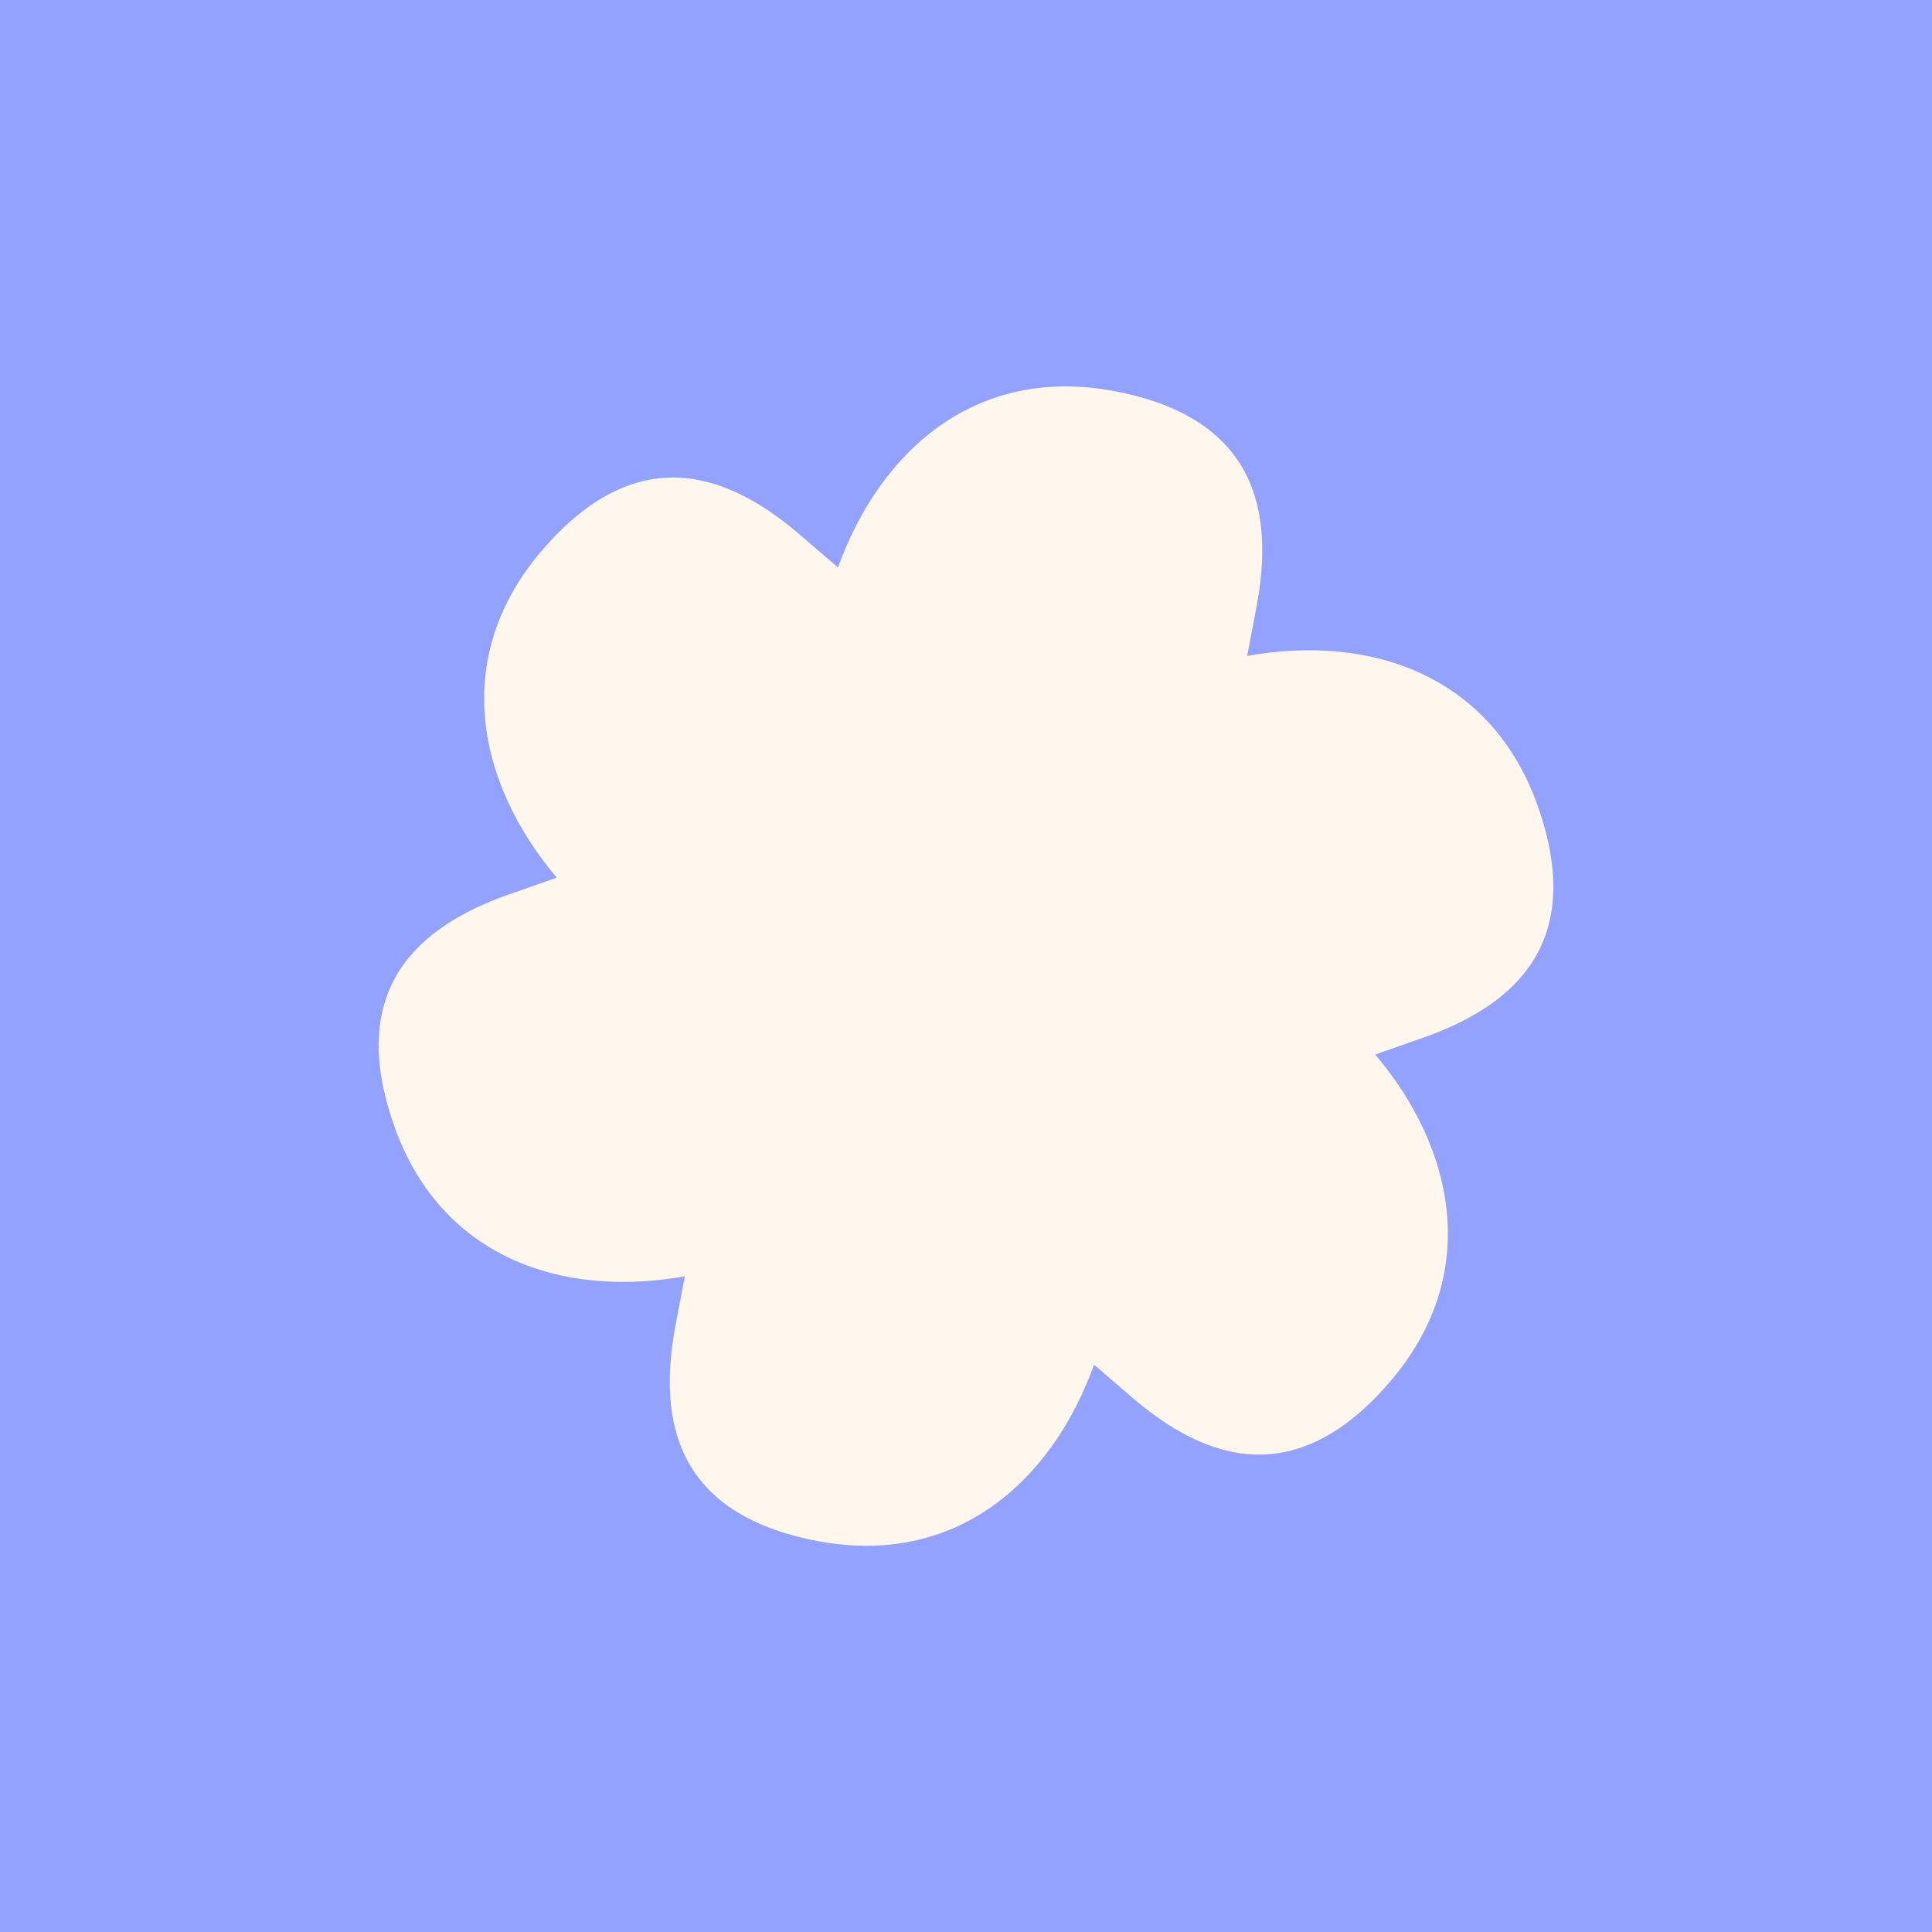
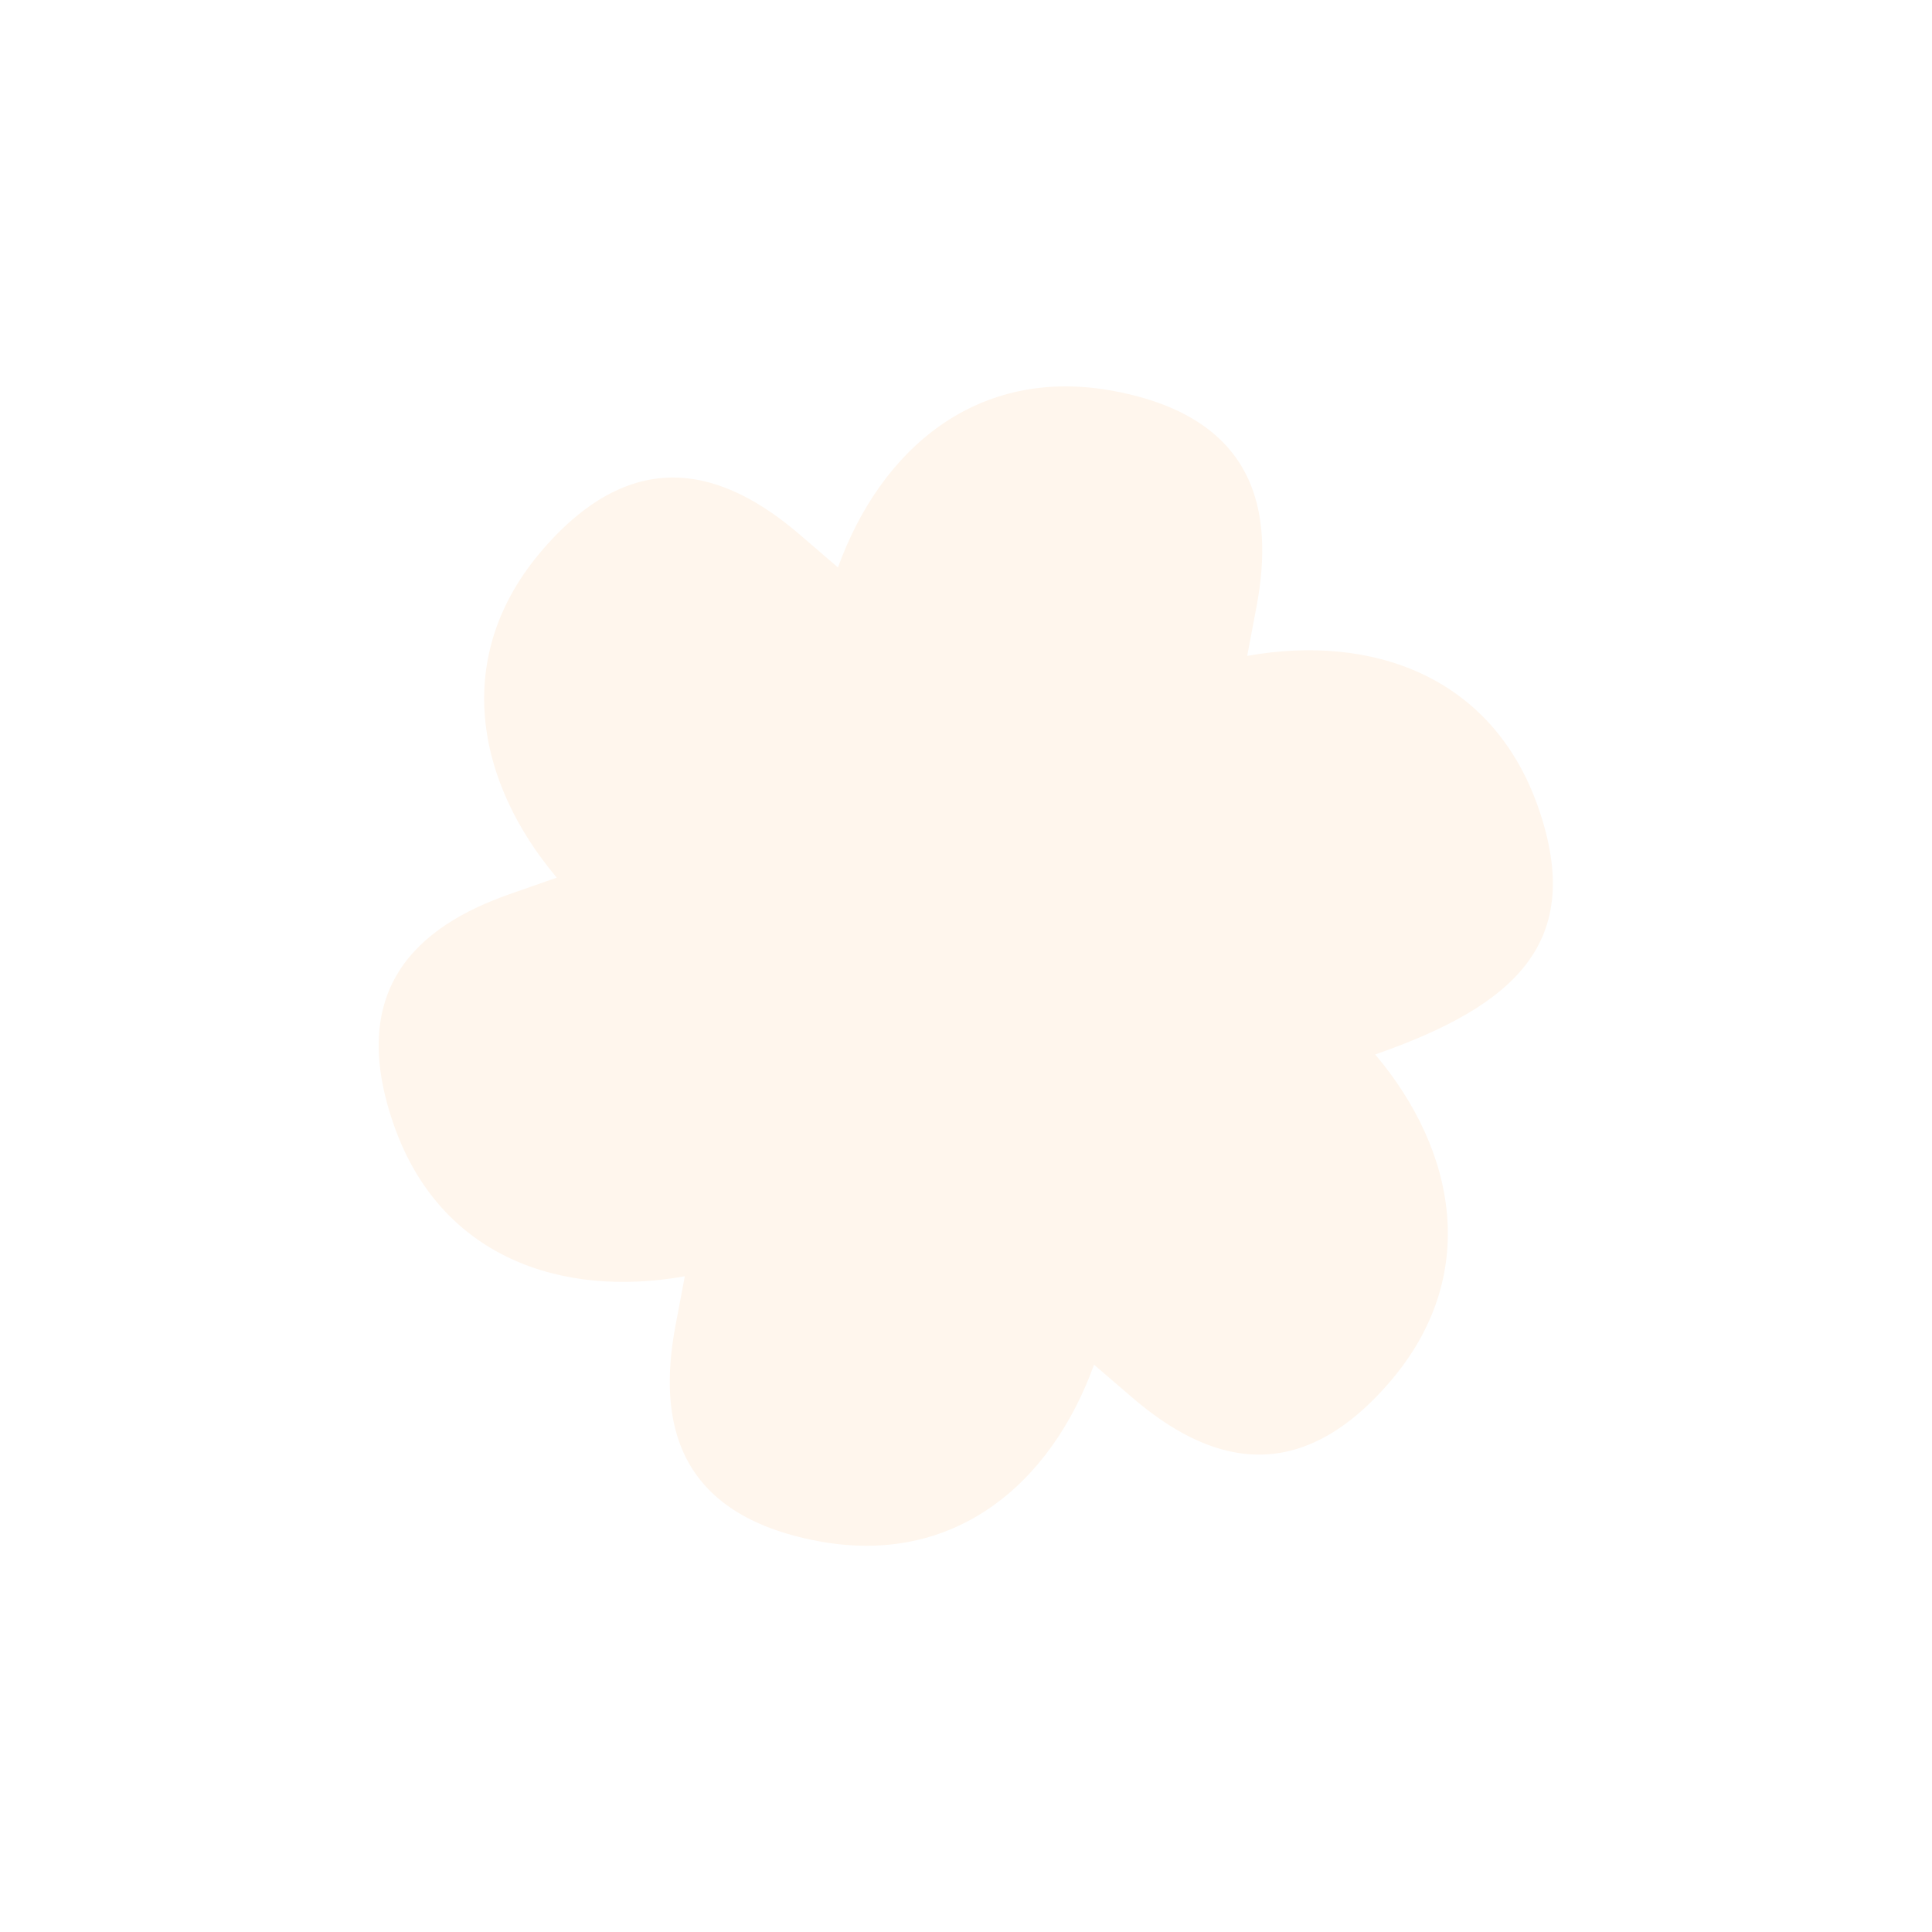
<svg xmlns="http://www.w3.org/2000/svg" width="500" height="500" viewBox="0 0 500 500" fill="none">
-   <rect width="500" height="500" fill="#92A2FE" />
-   <path d="M398.066 208.871C386.133 174.801 354.852 164.005 322.775 169.747L325.18 157.023C329.898 132.064 324.915 108.122 288.396 101.221C252.922 94.516 227.935 116.215 216.864 146.862L207.049 138.417C187.793 121.853 164.566 114.194 140.332 142.371C116.792 169.742 123.086 202.231 144.092 227.136L131.872 231.415C107.898 239.811 89.655 256.093 101.939 291.171C113.872 325.242 145.153 336.037 177.23 330.296L174.825 343.019C170.108 367.979 175.091 391.92 211.61 398.821C247.083 405.527 272.07 383.828 283.136 353.181L292.951 361.62C312.207 378.184 335.434 385.843 359.668 357.666C383.208 330.296 376.914 297.807 355.908 272.901L368.128 268.622C392.102 260.226 410.345 243.944 398.061 208.866L398.066 208.871Z" fill="#FFF6ED" />
+   <path d="M398.066 208.871C386.133 174.801 354.852 164.005 322.775 169.747L325.18 157.023C329.898 132.064 324.915 108.122 288.396 101.221C252.922 94.516 227.935 116.215 216.864 146.862L207.049 138.417C187.793 121.853 164.566 114.194 140.332 142.371C116.792 169.742 123.086 202.231 144.092 227.136L131.872 231.415C107.898 239.811 89.655 256.093 101.939 291.171C113.872 325.242 145.153 336.037 177.23 330.296L174.825 343.019C170.108 367.979 175.091 391.92 211.61 398.821C247.083 405.527 272.07 383.828 283.136 353.181L292.951 361.62C312.207 378.184 335.434 385.843 359.668 357.666C383.208 330.296 376.914 297.807 355.908 272.901C392.102 260.226 410.345 243.944 398.061 208.866L398.066 208.871Z" fill="#FFF6ED" />
</svg>